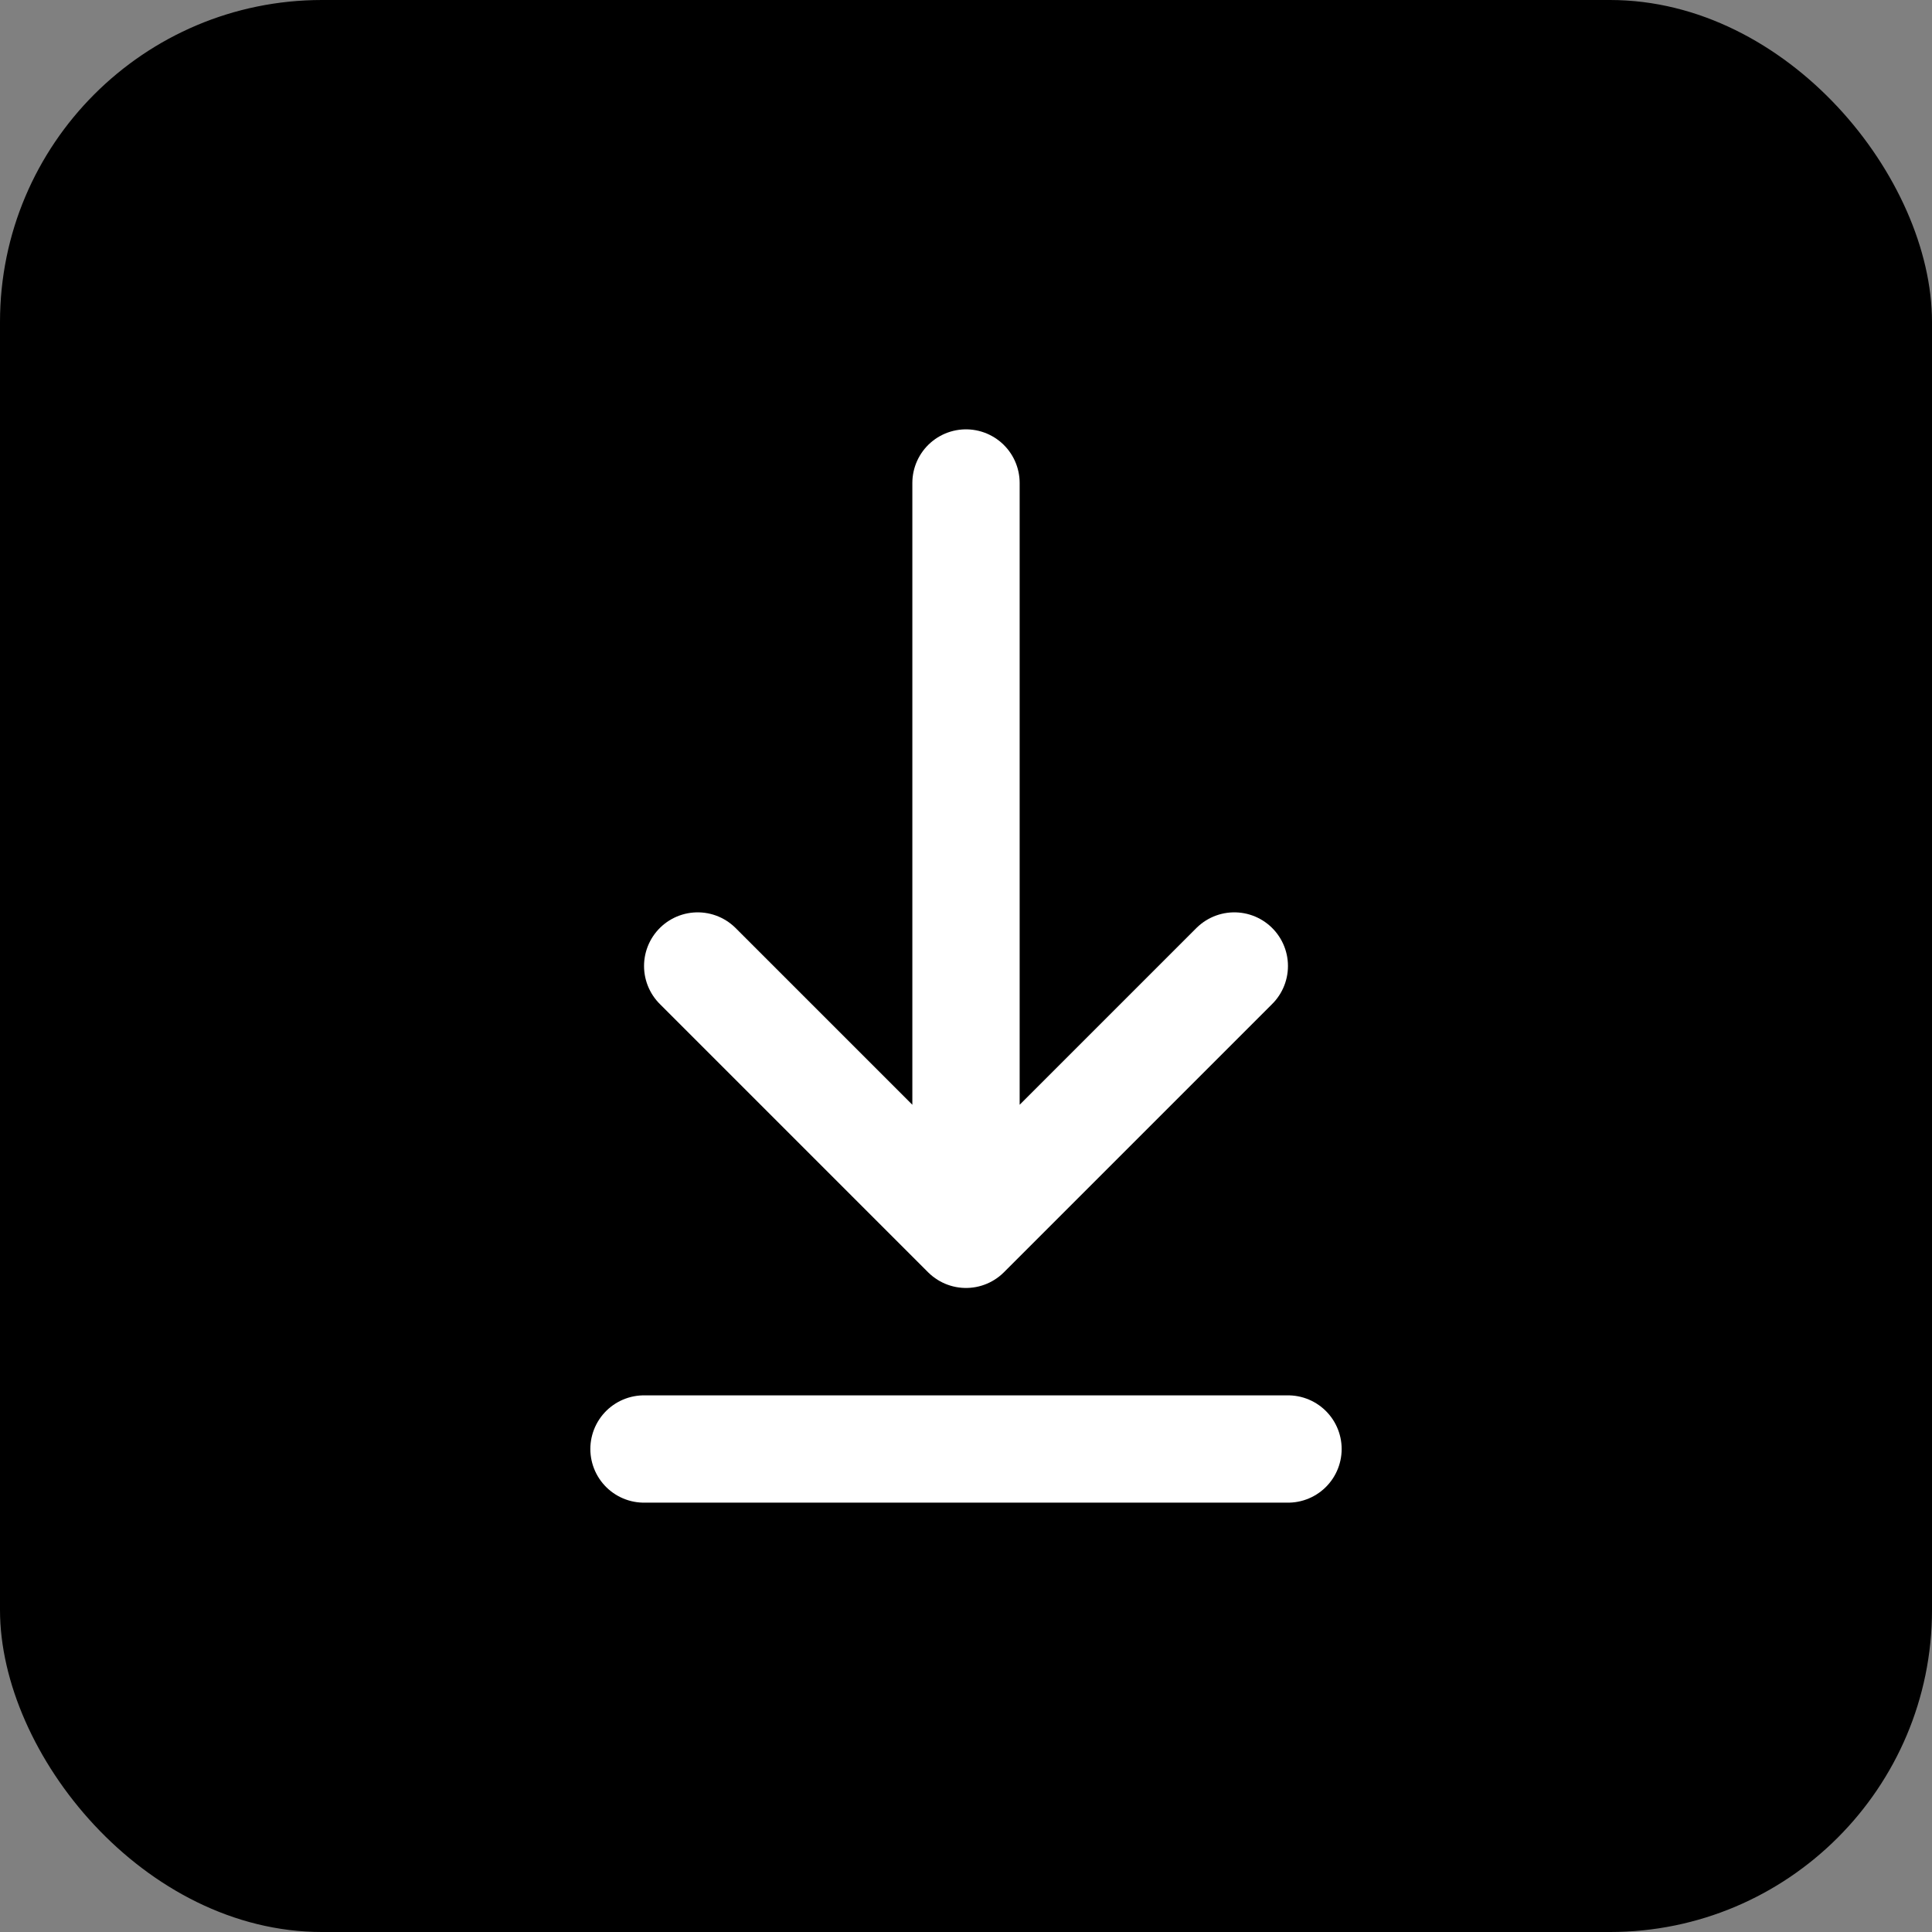
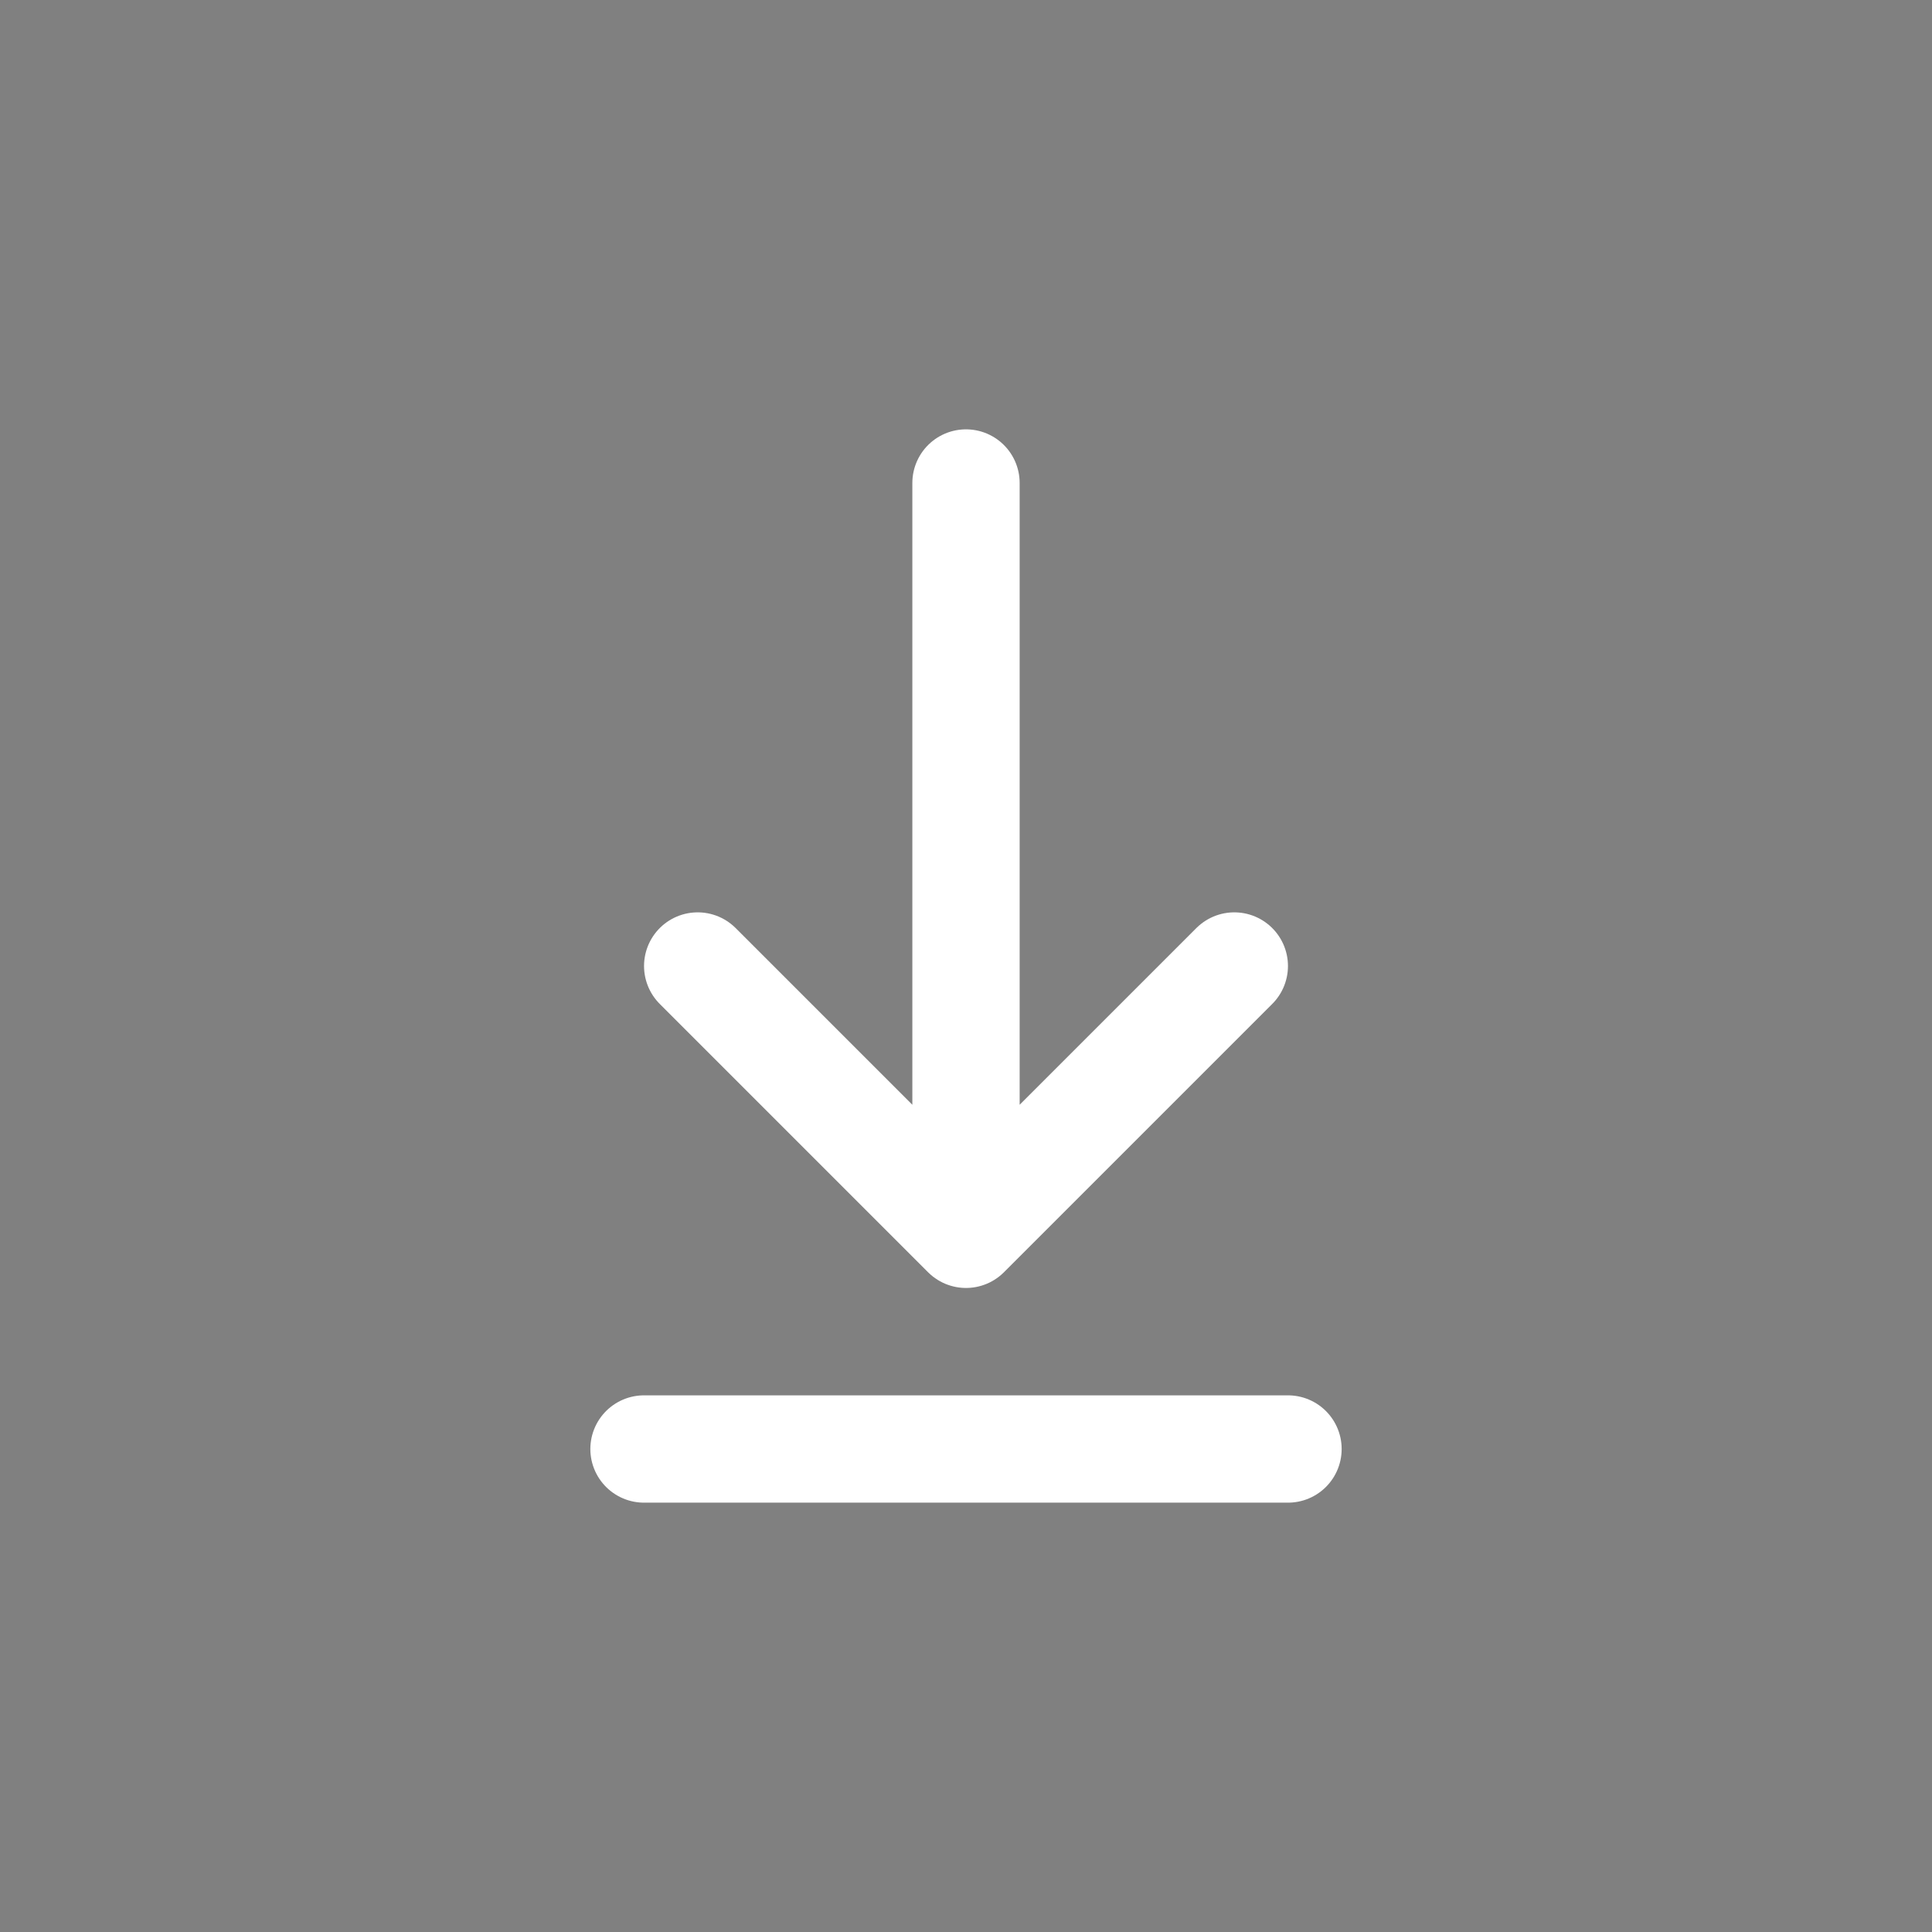
<svg xmlns="http://www.w3.org/2000/svg" width="24" height="24" viewBox="0 0 24 24" fill="none">
  <rect x="0" y="0" width="24" height="24" fill="#808080" stroke="none" />
-   <rect width="24" height="24" rx="4" fill="black" />
  <path d="M8 18H16M12 6V15.333M12 15.333L15.333 12M12 15.333L8.667 12" stroke="white" stroke-width="1.333" stroke-linecap="round" stroke-linejoin="round" />
</svg>